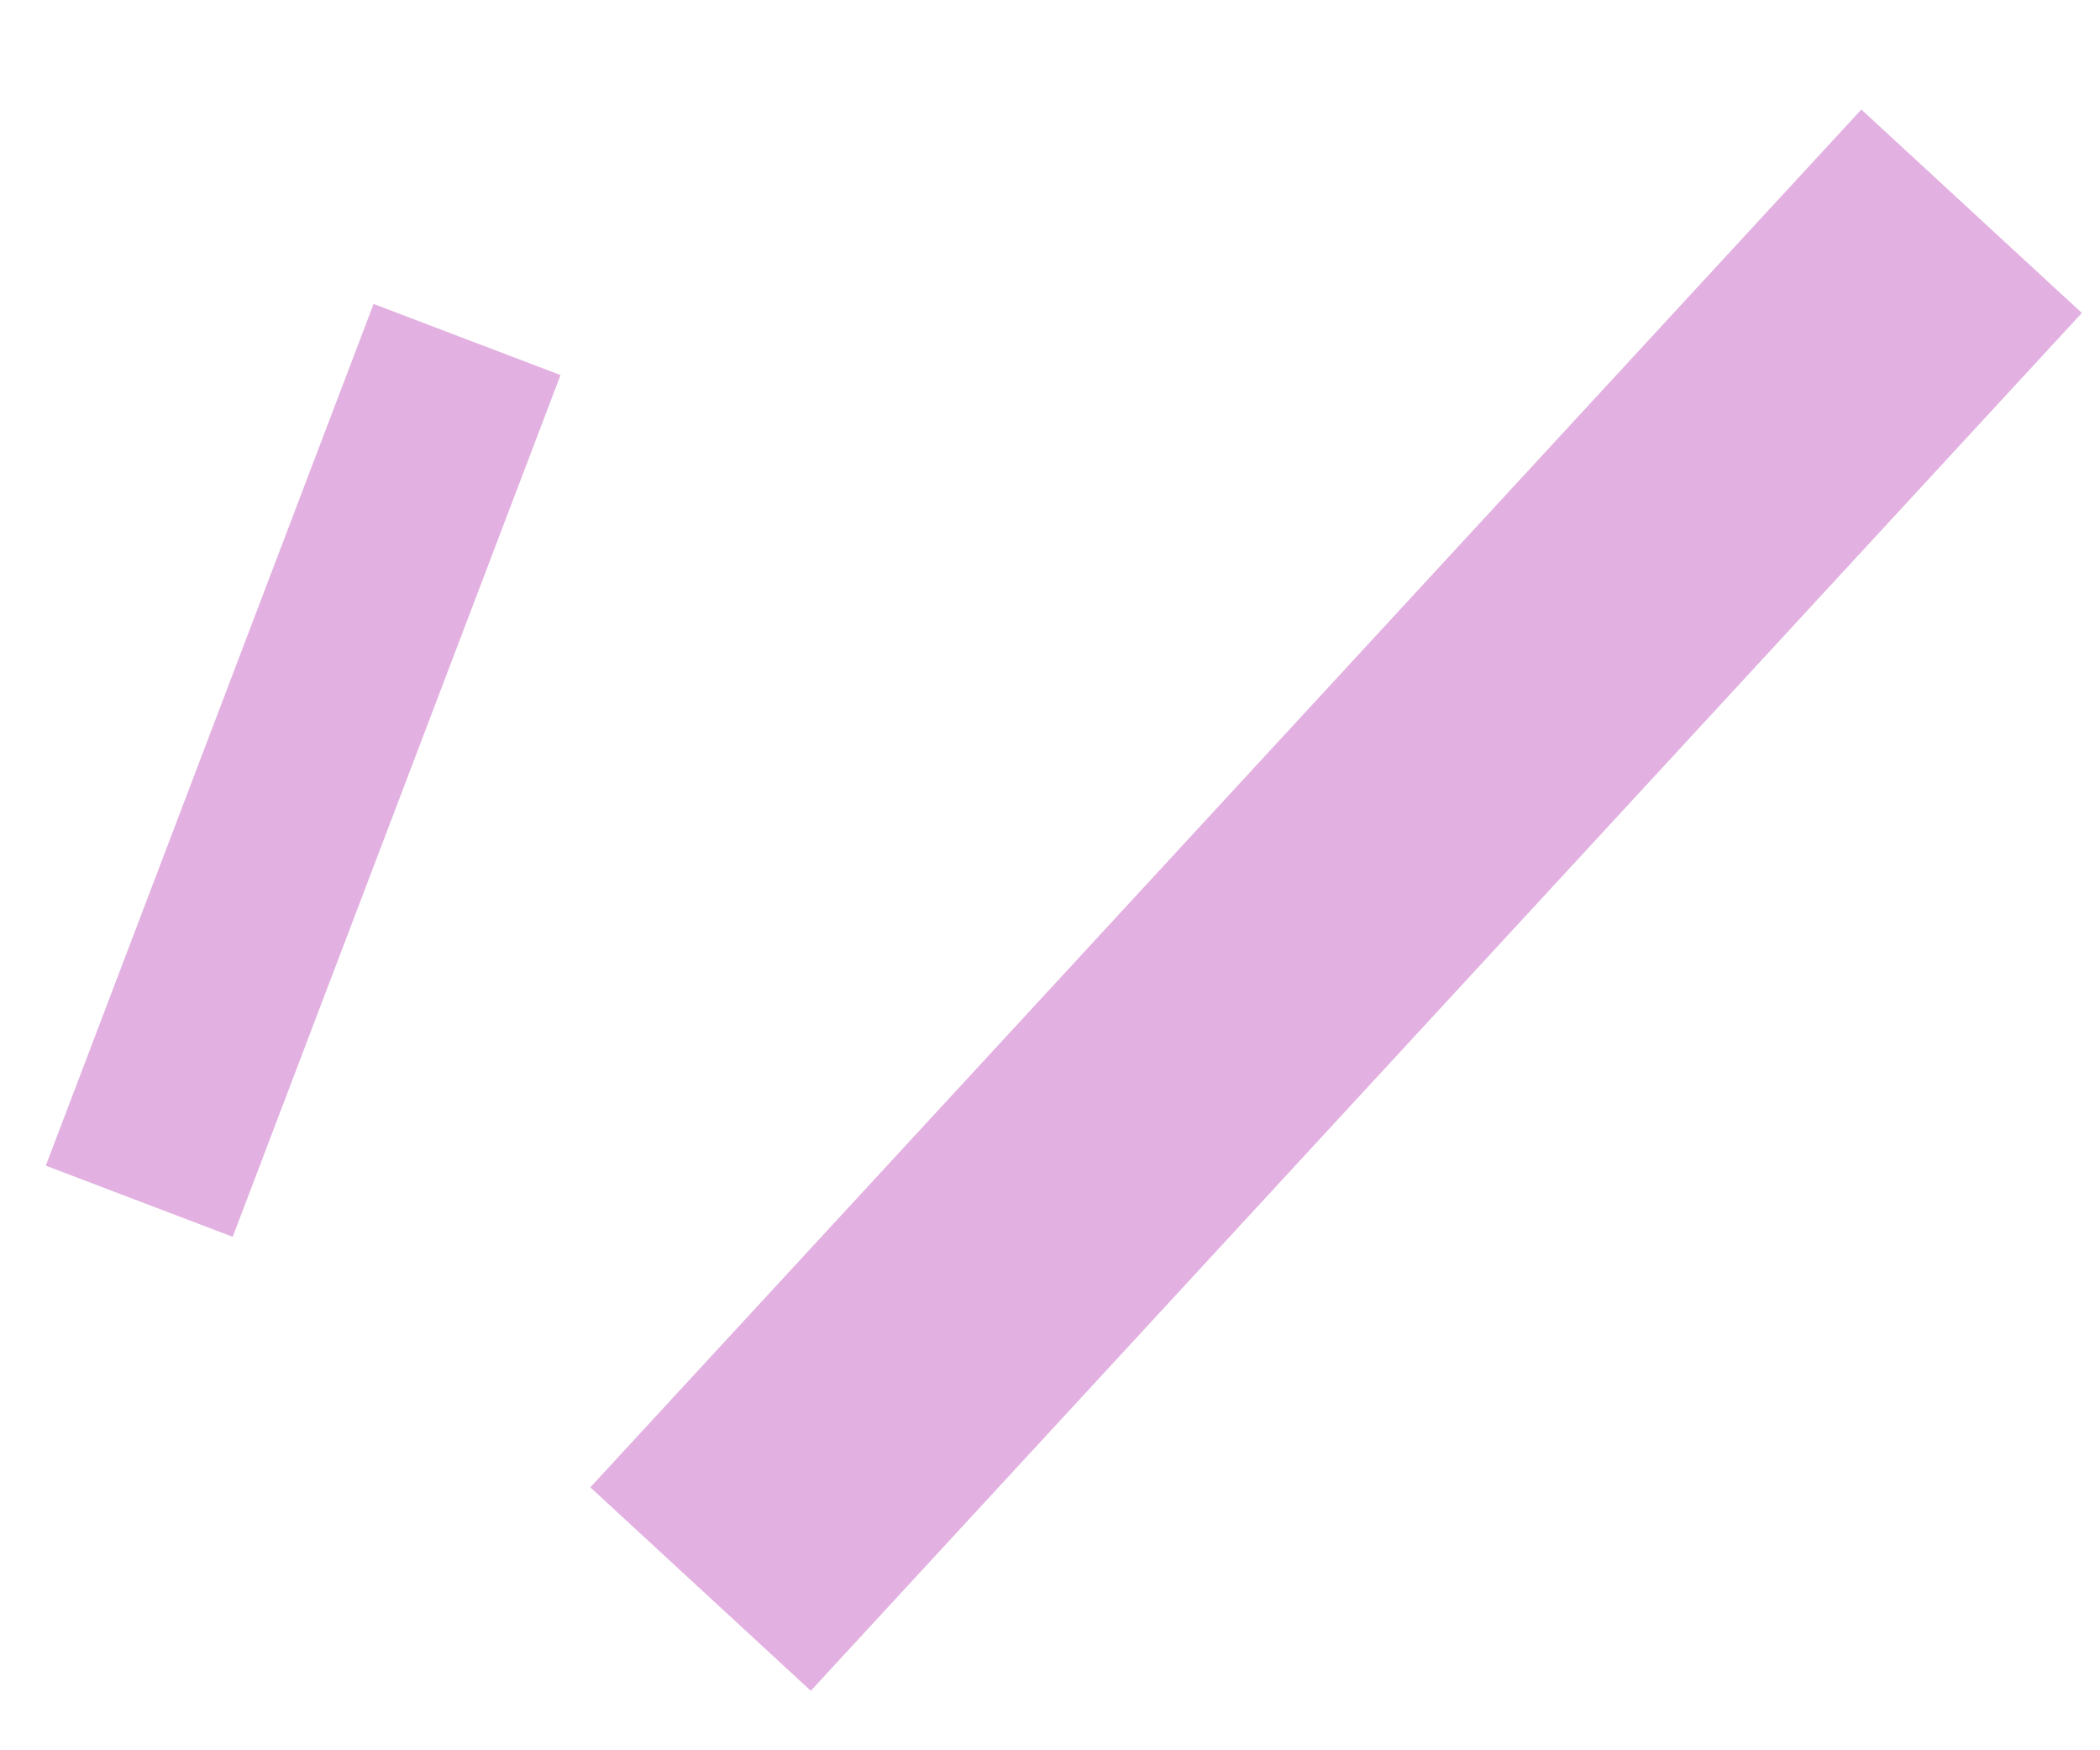
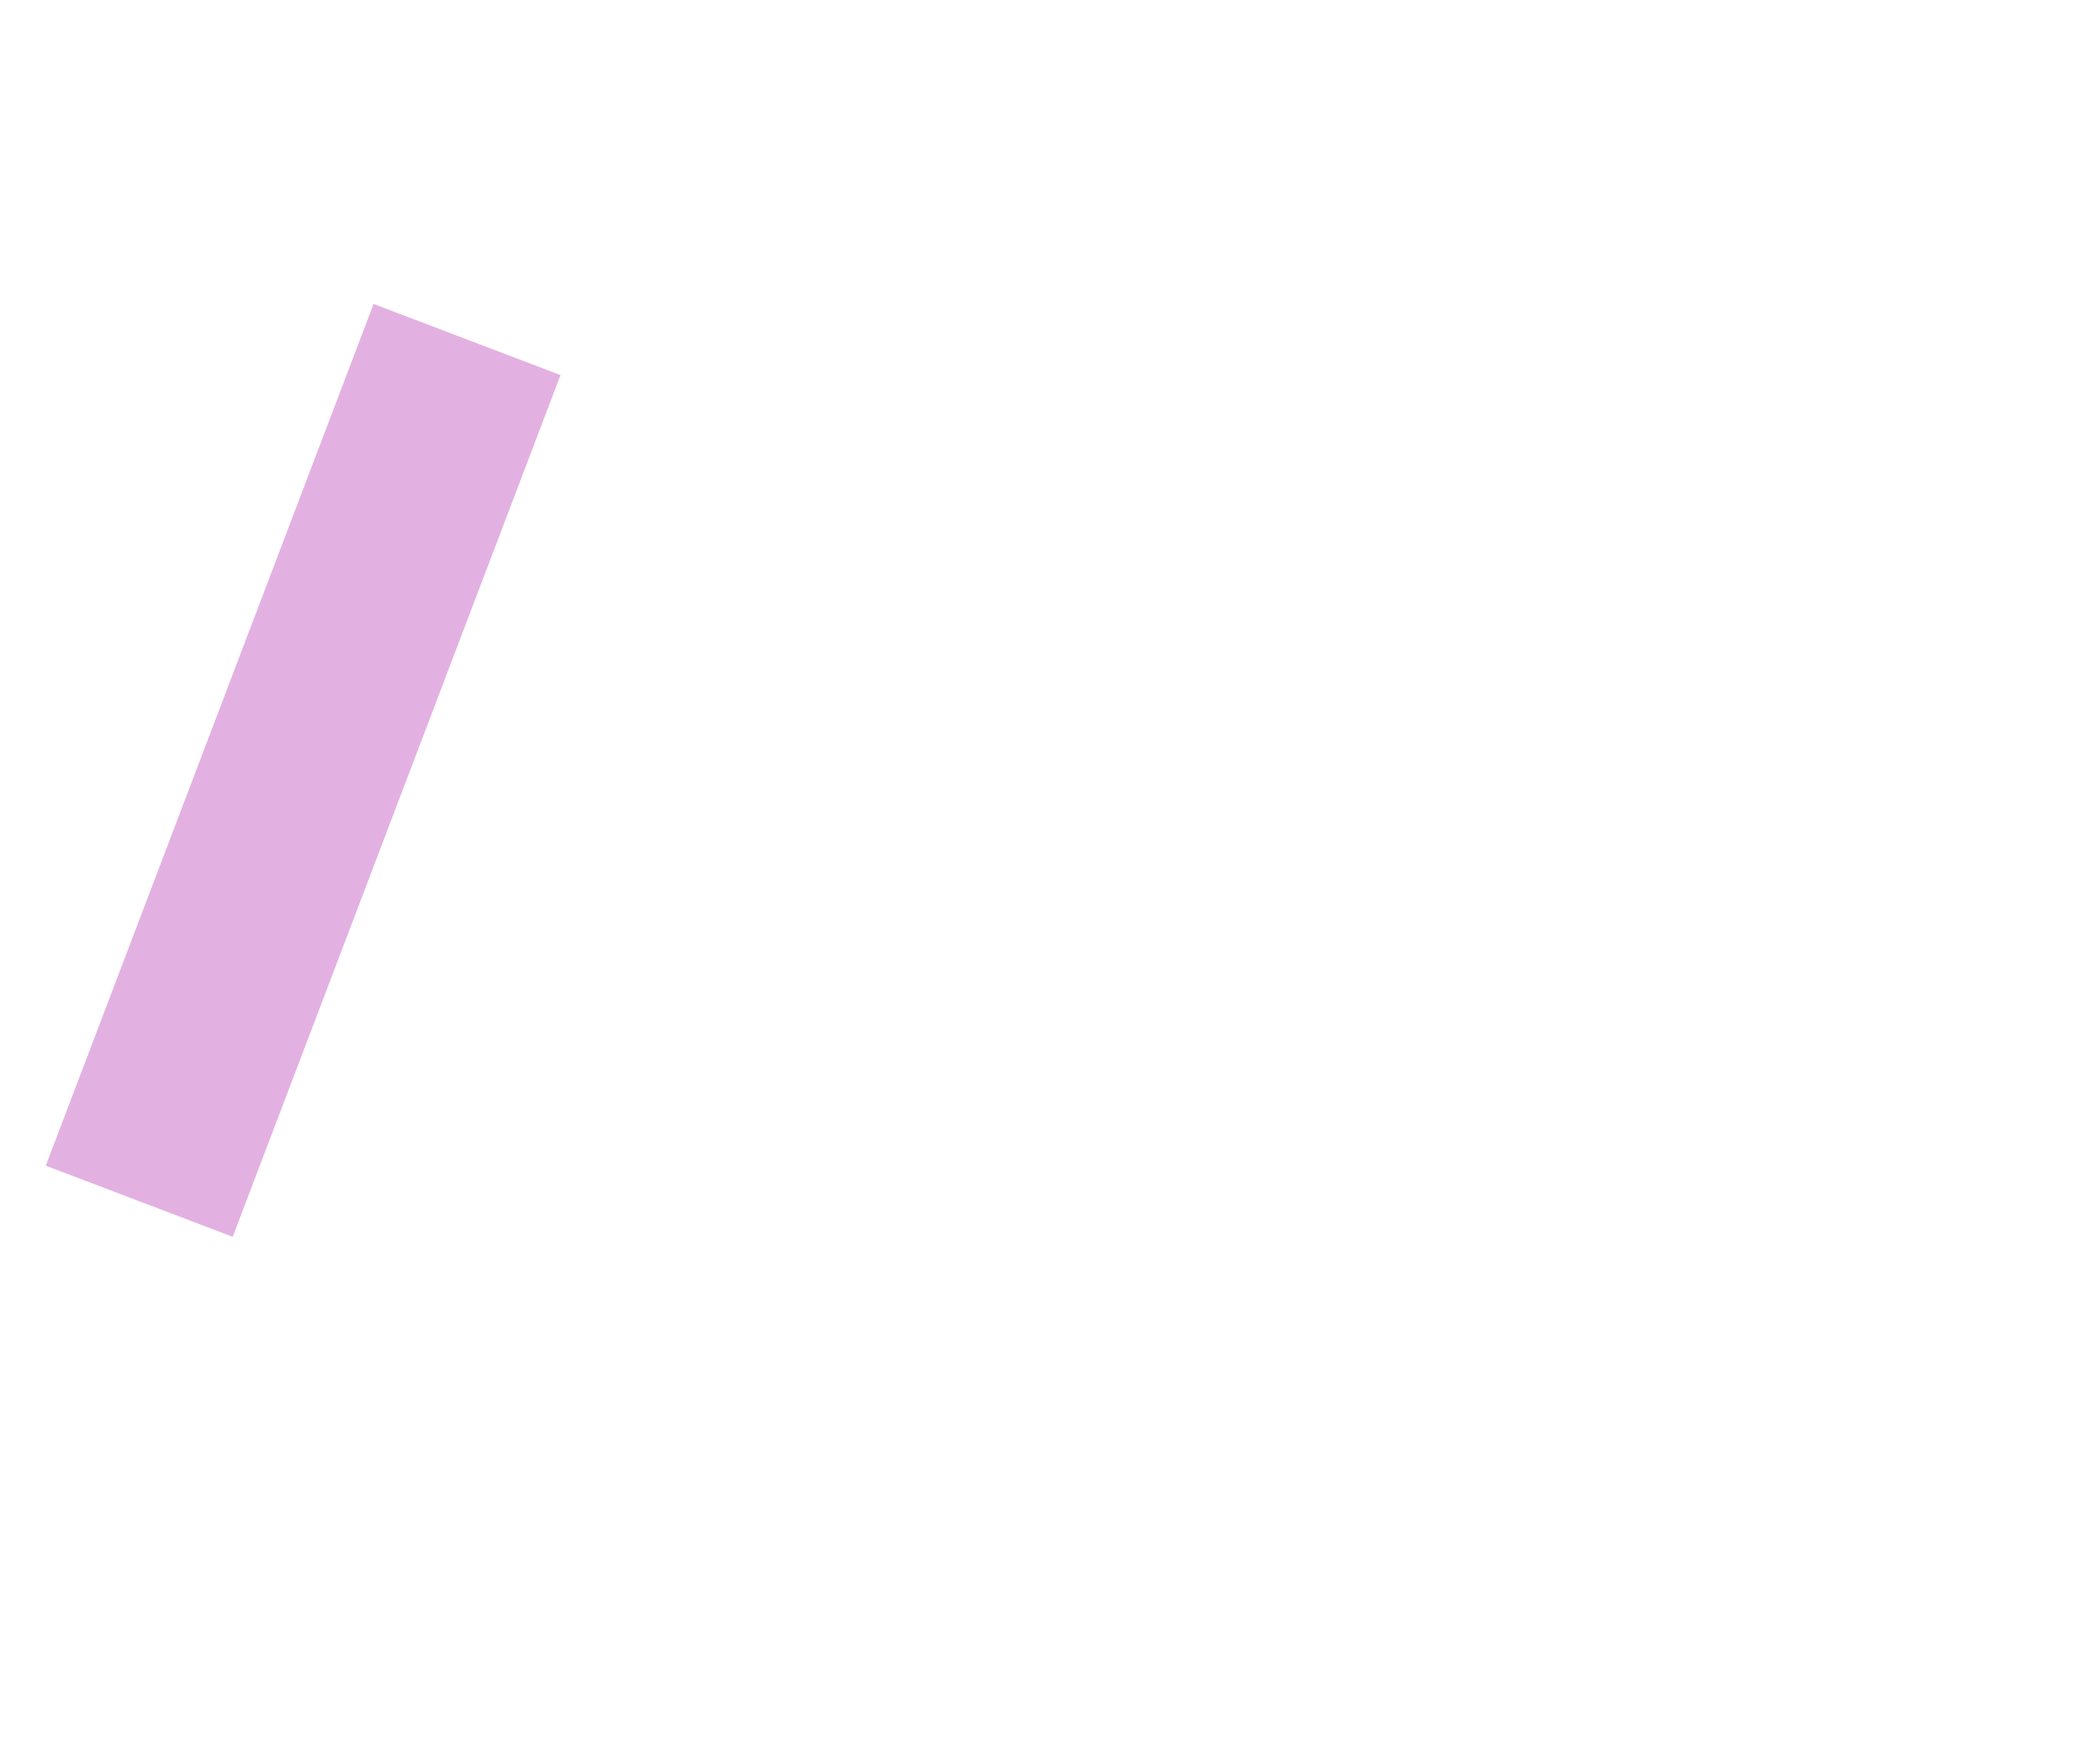
<svg xmlns="http://www.w3.org/2000/svg" width="42" height="35" viewBox="0 0 42 35" fill="none">
  <path d="M2.785 24.021L9.341 6.789" stroke="#E2B1E1" stroke-width="4" />
-   <path d="M14.011 31.776L39.432 4.224" stroke="#E2B1E1" stroke-width="6" />
</svg>